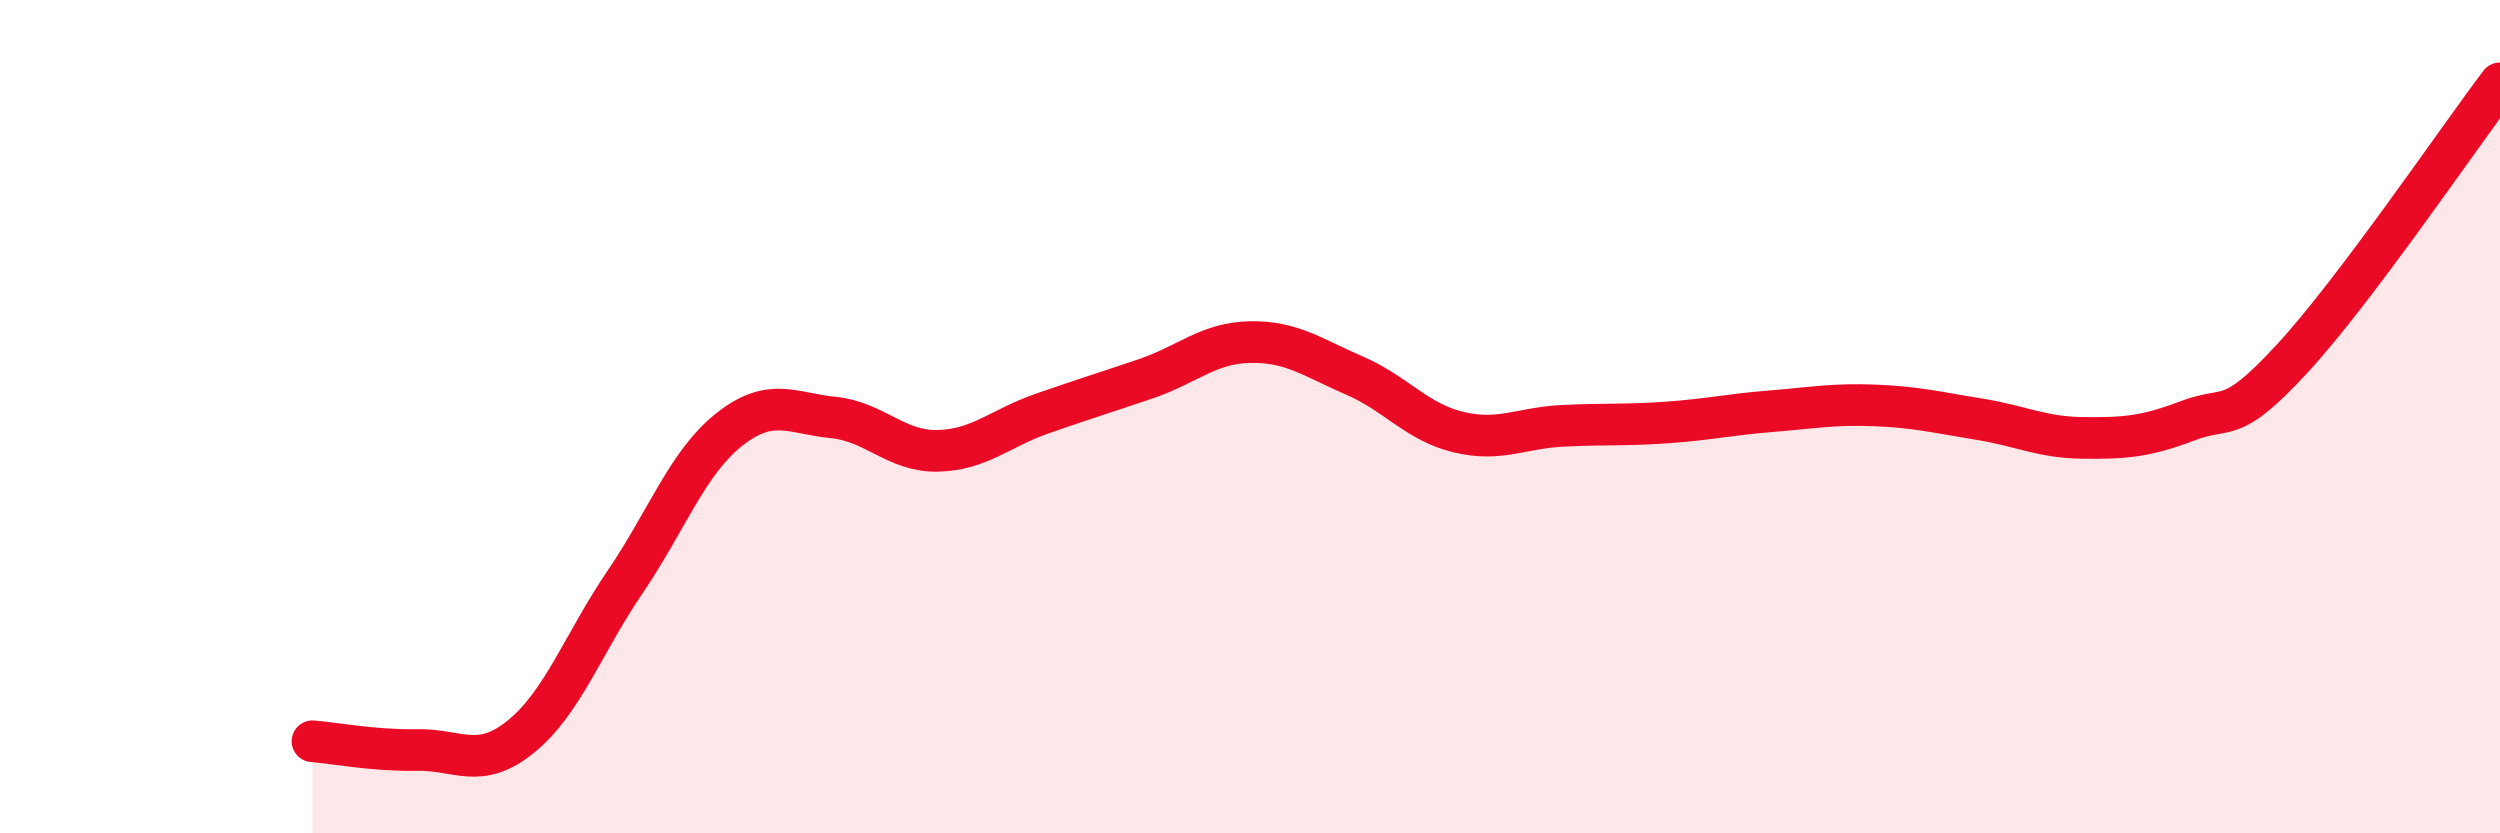
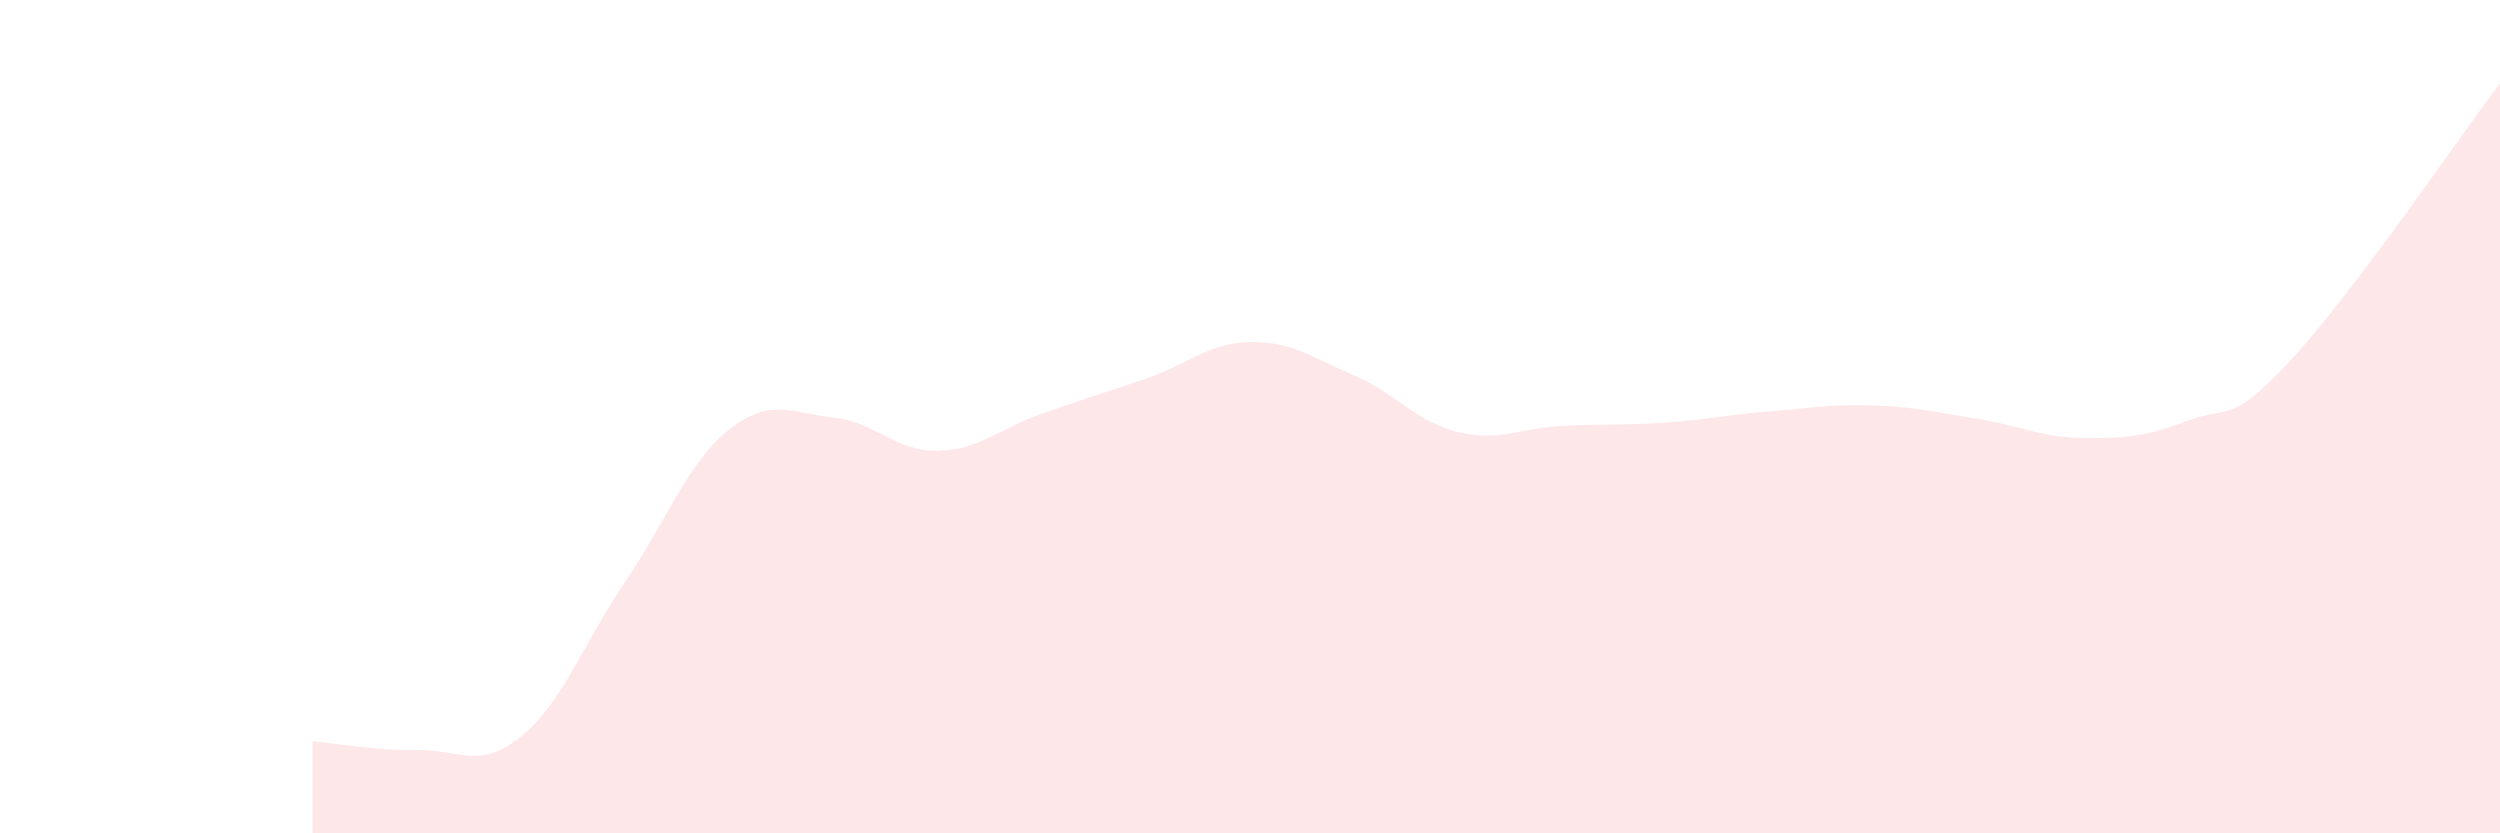
<svg xmlns="http://www.w3.org/2000/svg" width="60" height="20" viewBox="0 0 60 20">
  <path d="M 7.5,17.79 C 8,17.83 9,18.02 10,18 C 11,17.98 11.5,18.49 12.5,17.68 C 13.5,16.87 14,15.44 15,13.97 C 16,12.5 16.5,11.1 17.5,10.31 C 18.5,9.52 19,9.92 20,10.02 C 21,10.12 21.5,10.84 22.5,10.82 C 23.5,10.8 24,10.28 25,9.93 C 26,9.58 26.5,9.43 27.5,9.09 C 28.5,8.75 29,8.23 30,8.21 C 31,8.19 31.5,8.58 32.5,9.01 C 33.5,9.44 34,10.13 35,10.37 C 36,10.61 36.5,10.27 37.5,10.22 C 38.5,10.17 39,10.21 40,10.14 C 41,10.07 41.5,9.95 42.5,9.87 C 43.5,9.79 44,9.69 45,9.73 C 46,9.77 46.5,9.9 47.5,10.06 C 48.5,10.22 49,10.5 50,10.51 C 51,10.52 51.5,10.48 52.5,10.1 C 53.5,9.72 53.5,10.24 55,8.62 C 56.5,7 59,3.32 60,2L60 20L7.5 20Z" fill="#EB0A25" opacity="0.1" stroke-linecap="round" stroke-linejoin="round" />
-   <path d="M 7.5,17.79 C 8,17.83 9,18.02 10,18 C 11,17.98 11.5,18.49 12.5,17.68 C 13.5,16.87 14,15.44 15,13.97 C 16,12.5 16.5,11.1 17.5,10.31 C 18.5,9.52 19,9.92 20,10.02 C 21,10.12 21.5,10.84 22.5,10.82 C 23.5,10.8 24,10.28 25,9.93 C 26,9.58 26.5,9.43 27.5,9.09 C 28.5,8.75 29,8.23 30,8.21 C 31,8.19 31.5,8.58 32.5,9.01 C 33.5,9.44 34,10.13 35,10.37 C 36,10.61 36.5,10.27 37.5,10.22 C 38.5,10.17 39,10.21 40,10.14 C 41,10.07 41.5,9.95 42.5,9.87 C 43.5,9.79 44,9.69 45,9.73 C 46,9.77 46.5,9.9 47.5,10.06 C 48.5,10.22 49,10.5 50,10.51 C 51,10.52 51.5,10.48 52.5,10.1 C 53.5,9.72 53.5,10.24 55,8.62 C 56.5,7 59,3.32 60,2" stroke="#EB0A25" stroke-width="1" fill="none" stroke-linecap="round" stroke-linejoin="round" />
</svg>